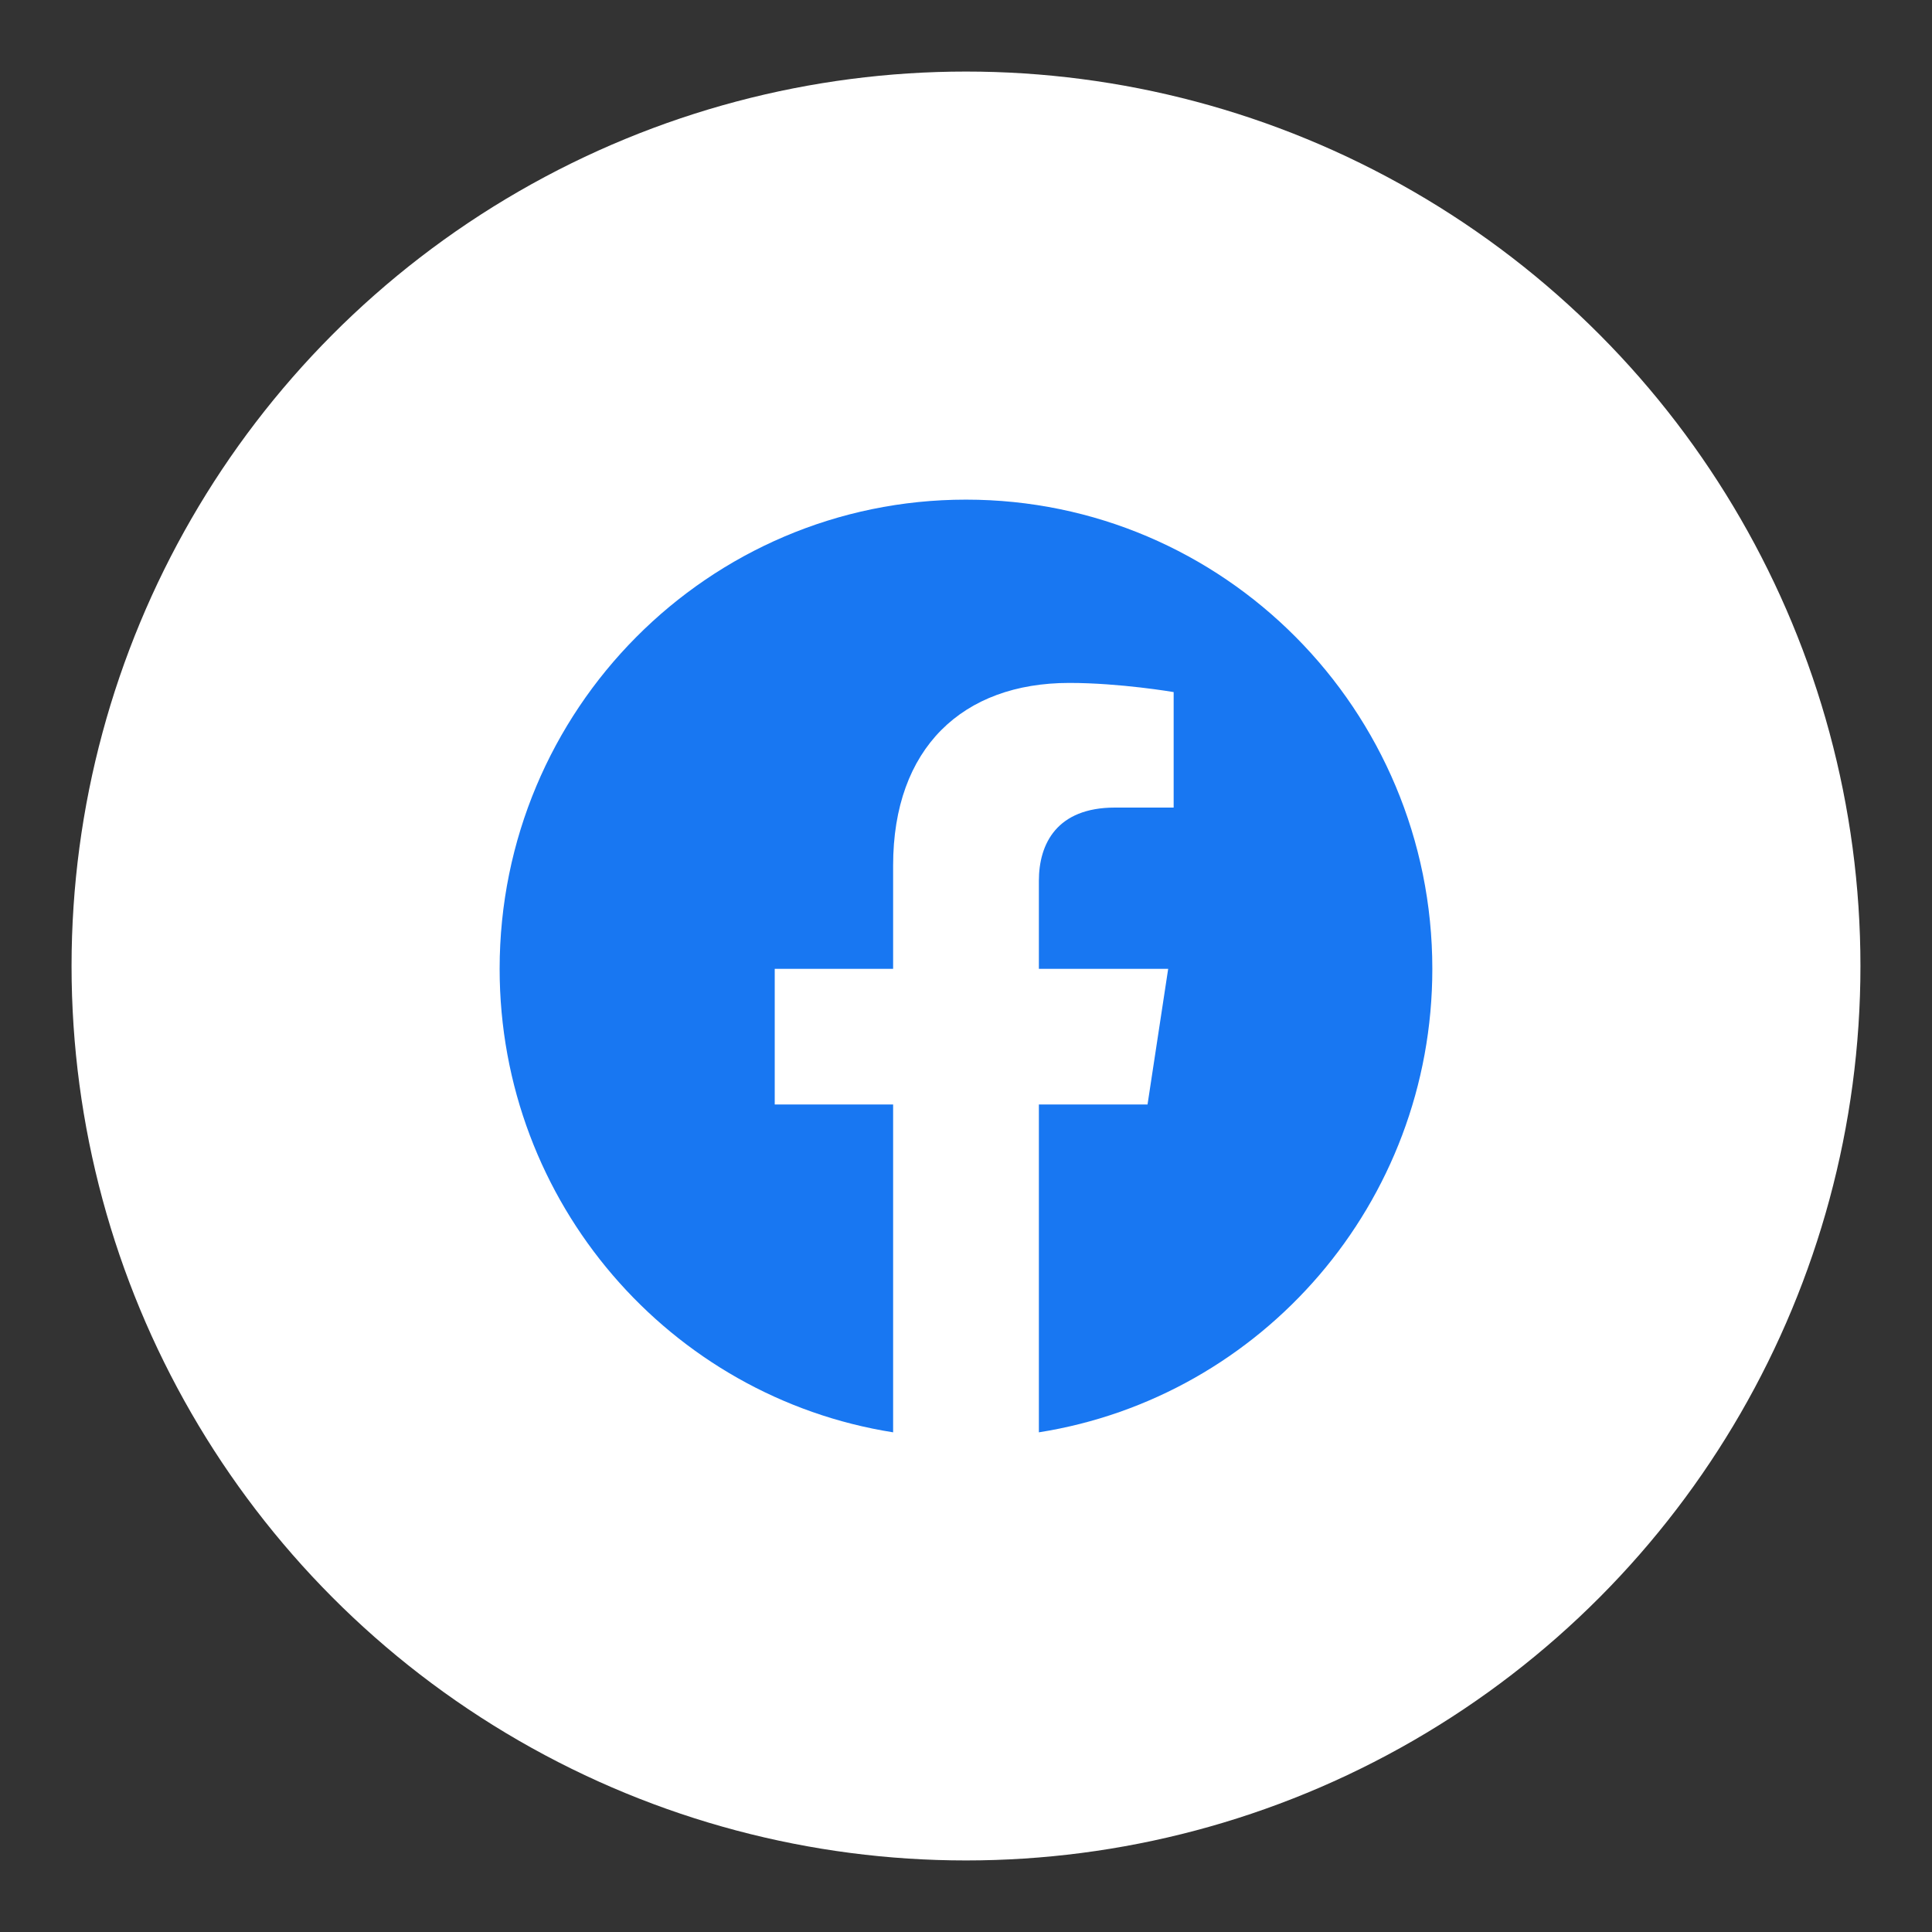
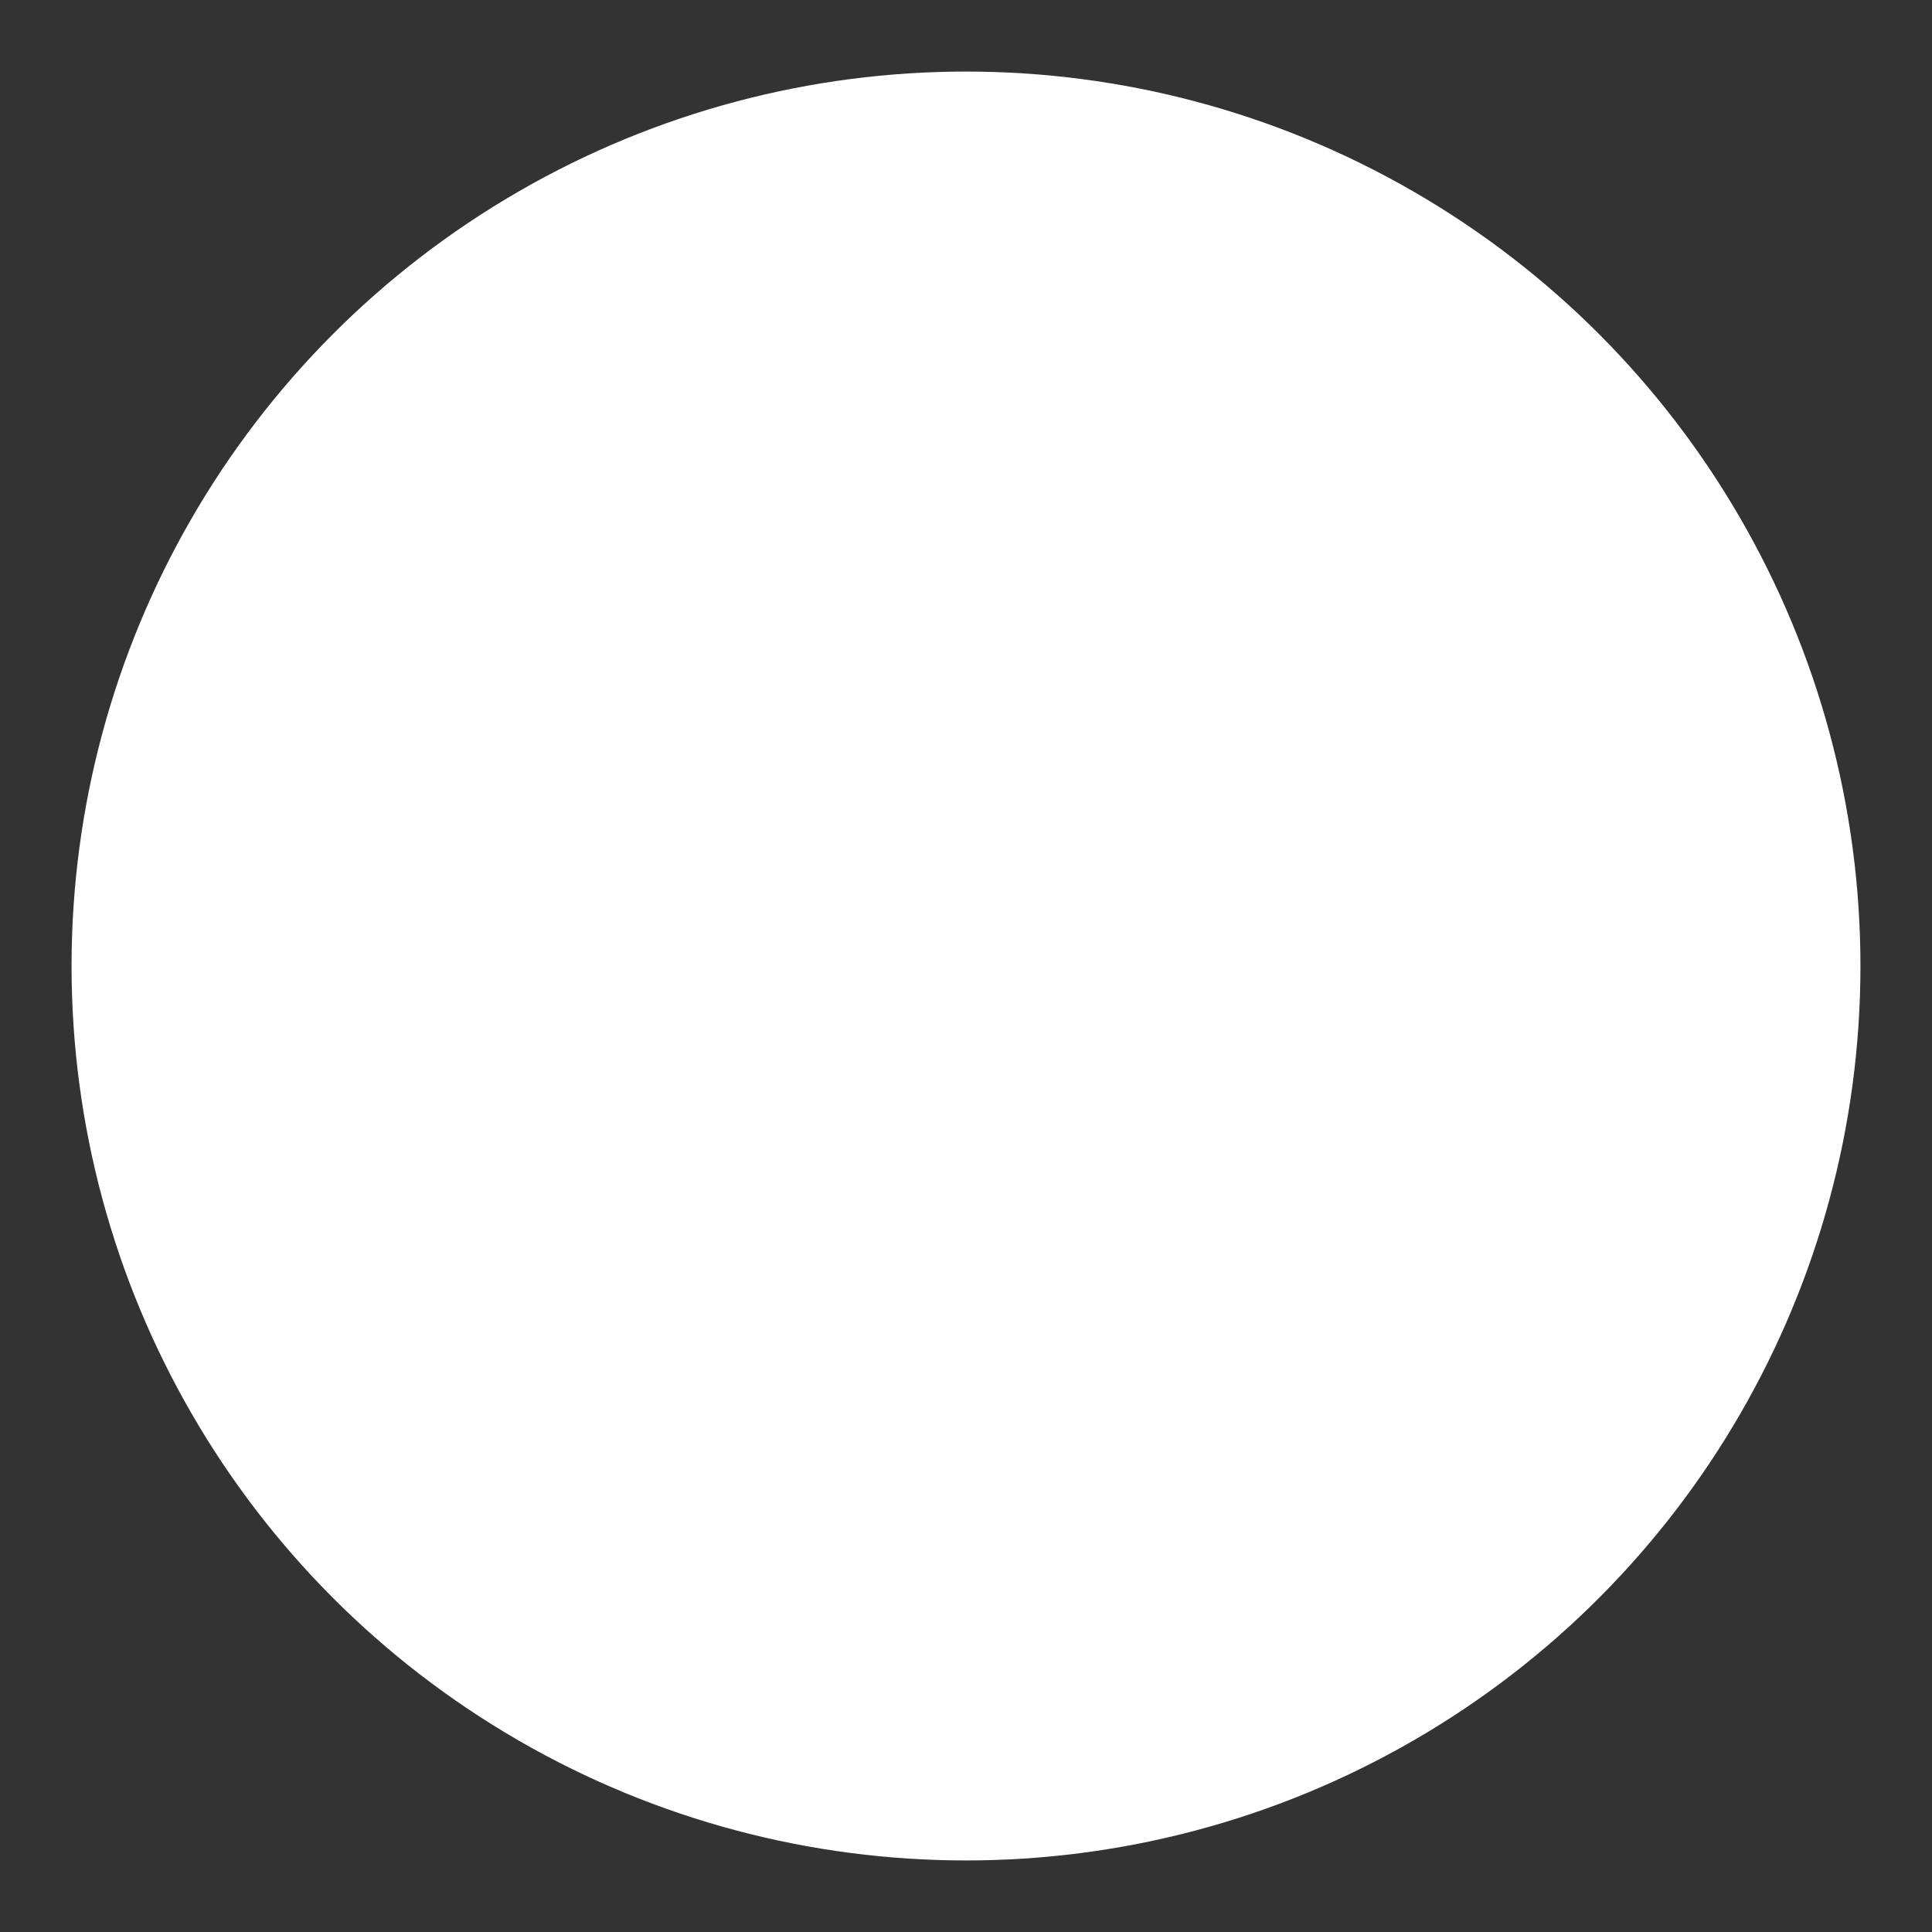
<svg xmlns="http://www.w3.org/2000/svg" width="54" height="54" viewBox="0 0 54 54" fill="none">
  <rect x="0" y="0" width="54" height="54" fill="#333333" stroke="none" />
  <circle cx="27" cy="27" r="25" fill="white" />
-   <path d="M40.034 27.079C40.034 19.837 34.199 13.965 27 13.965C19.801 13.965 13.965 19.837 13.965 27.079C13.965 33.625 18.732 39.05 24.963 40.034V30.87H21.654V27.079H24.963V24.19C24.963 20.904 26.909 19.088 29.887 19.088C31.313 19.088 32.804 19.344 32.804 19.344V22.572H31.161C29.541 22.572 29.037 23.582 29.037 24.619V27.079H32.651L32.074 30.87H29.037V40.034C35.268 39.05 40.034 33.625 40.034 27.079Z" fill="#1877F2" />
</svg>